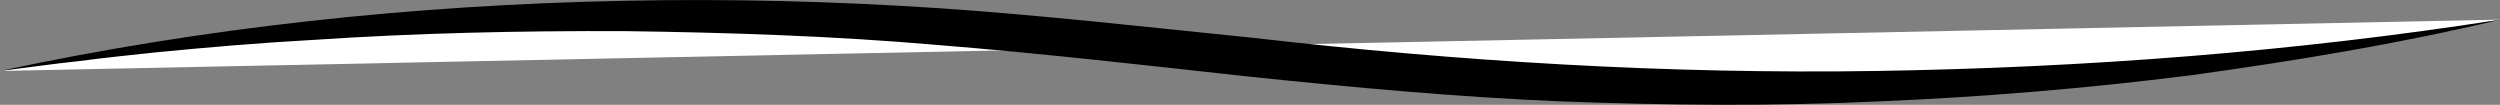
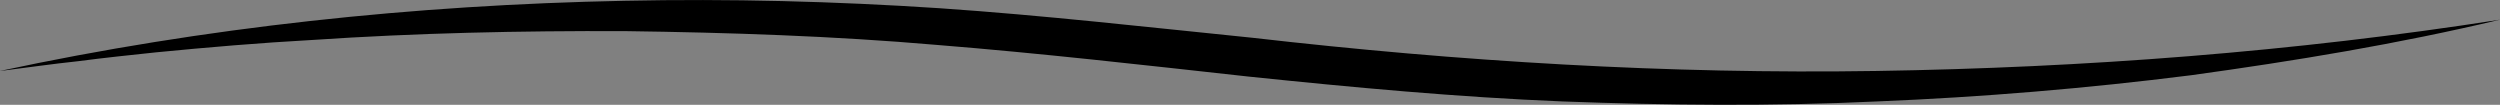
<svg xmlns="http://www.w3.org/2000/svg" id="Ebene_2" data-name="Ebene 2" viewBox="0 0 192 8.05">
  <rect x="0" y="0" width="192" height="8.05" fill="#808080" stroke="none" />
  <defs>
    <style>
      .cls-1, .cls-2 {
        stroke-width: 0px;
      }

      .cls-2 {
        fill: #fff;
      }
    </style>
  </defs>
  <g id="Ebene_1-2" data-name="Ebene 1">
    <g>
-       <path class="cls-2" d="m0,5.45C22.03,1.52,46.82.28,70.48,1.92c14.19.99,27.89,2.97,42.06,4.01,26.74,1.95,54.91.38,79.45-4.42" />
      <path class="cls-1" d="m0,5.45C15.73,2.08,31.83.38,47.95.06c8.06-.17,16.14.04,24.19.57,8.05.55,16.05,1.46,24.04,2.27,15.94,1.83,31.89,2.8,47.92,2.55,16.01-.25,32.02-1.46,47.91-3.94-7.82,1.86-15.77,3.17-23.75,4.27-7.99,1.01-16.03,1.68-24.09,2.01-8.06.38-16.13.3-24.19,0-8.07-.33-16.11-1.08-24.1-1.91-7.99-.88-15.96-1.79-23.93-2.43-7.97-.69-15.96-.95-23.97-1.06-8-.03-16.01.14-24.01.68-4,.22-8,.56-11.99.95-2,.21-3.99.42-5.98.68-2,.21-3.98.5-5.98.75Z" />
    </g>
  </g>
</svg>